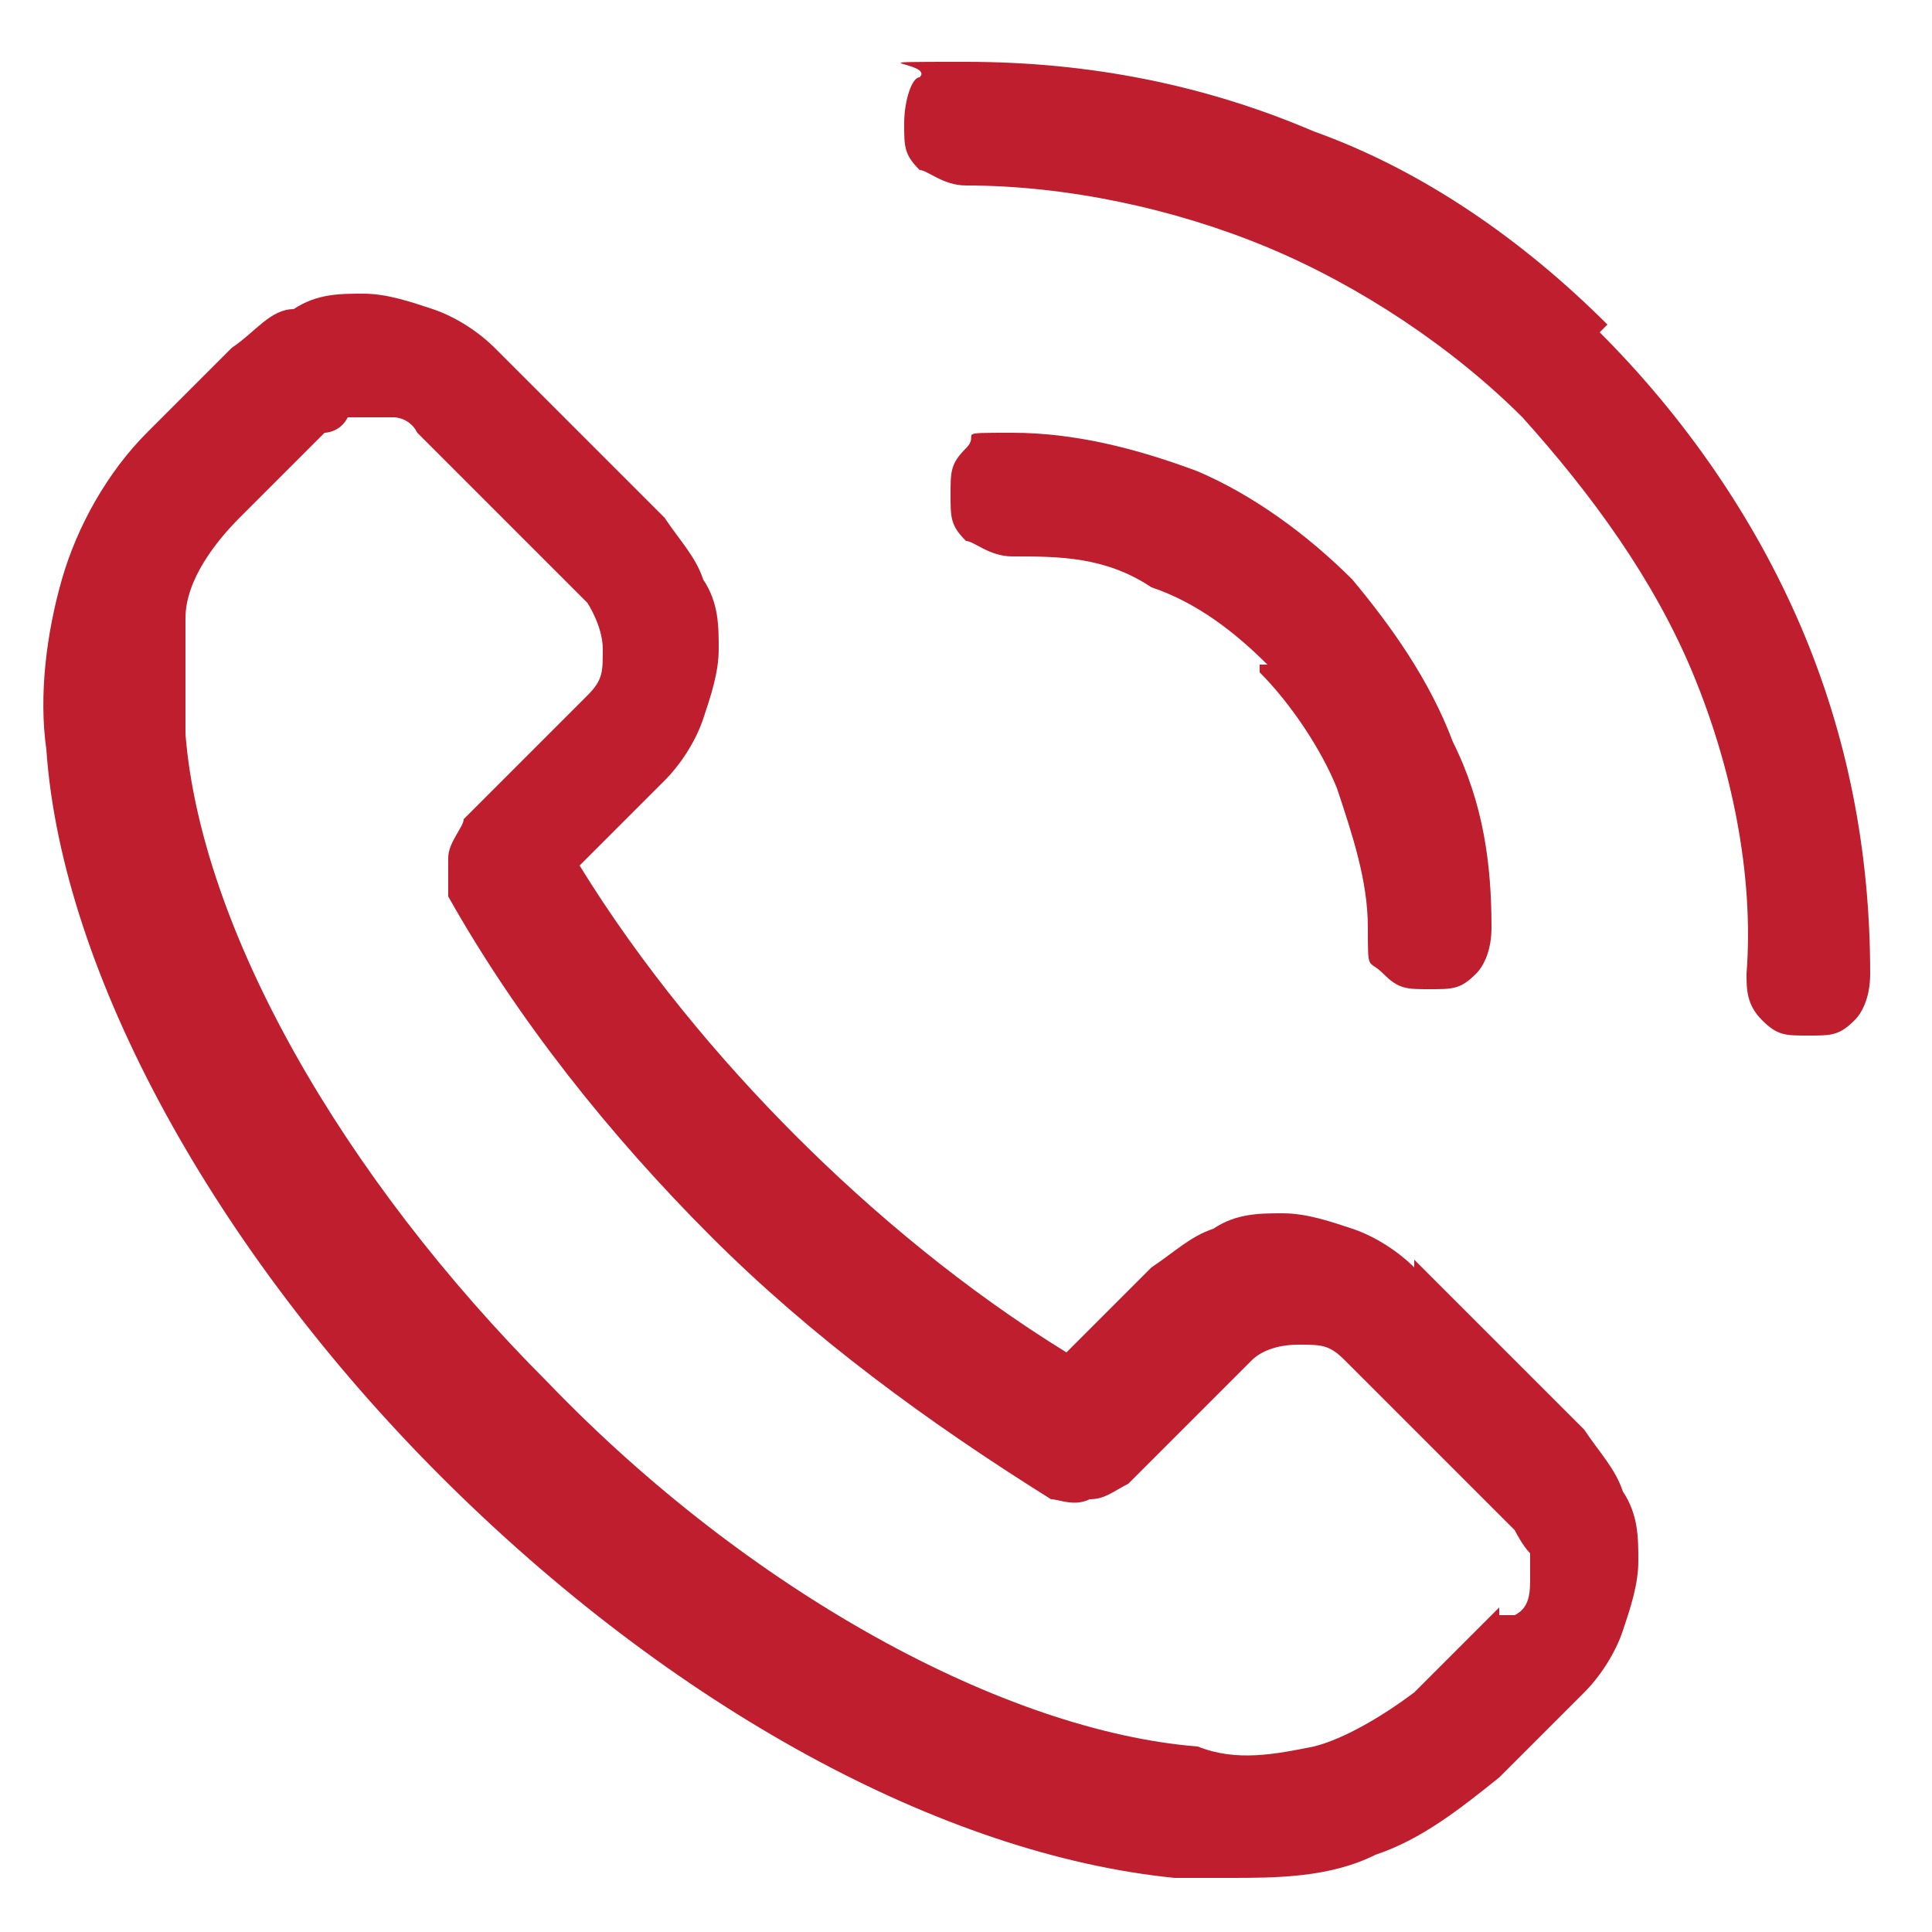
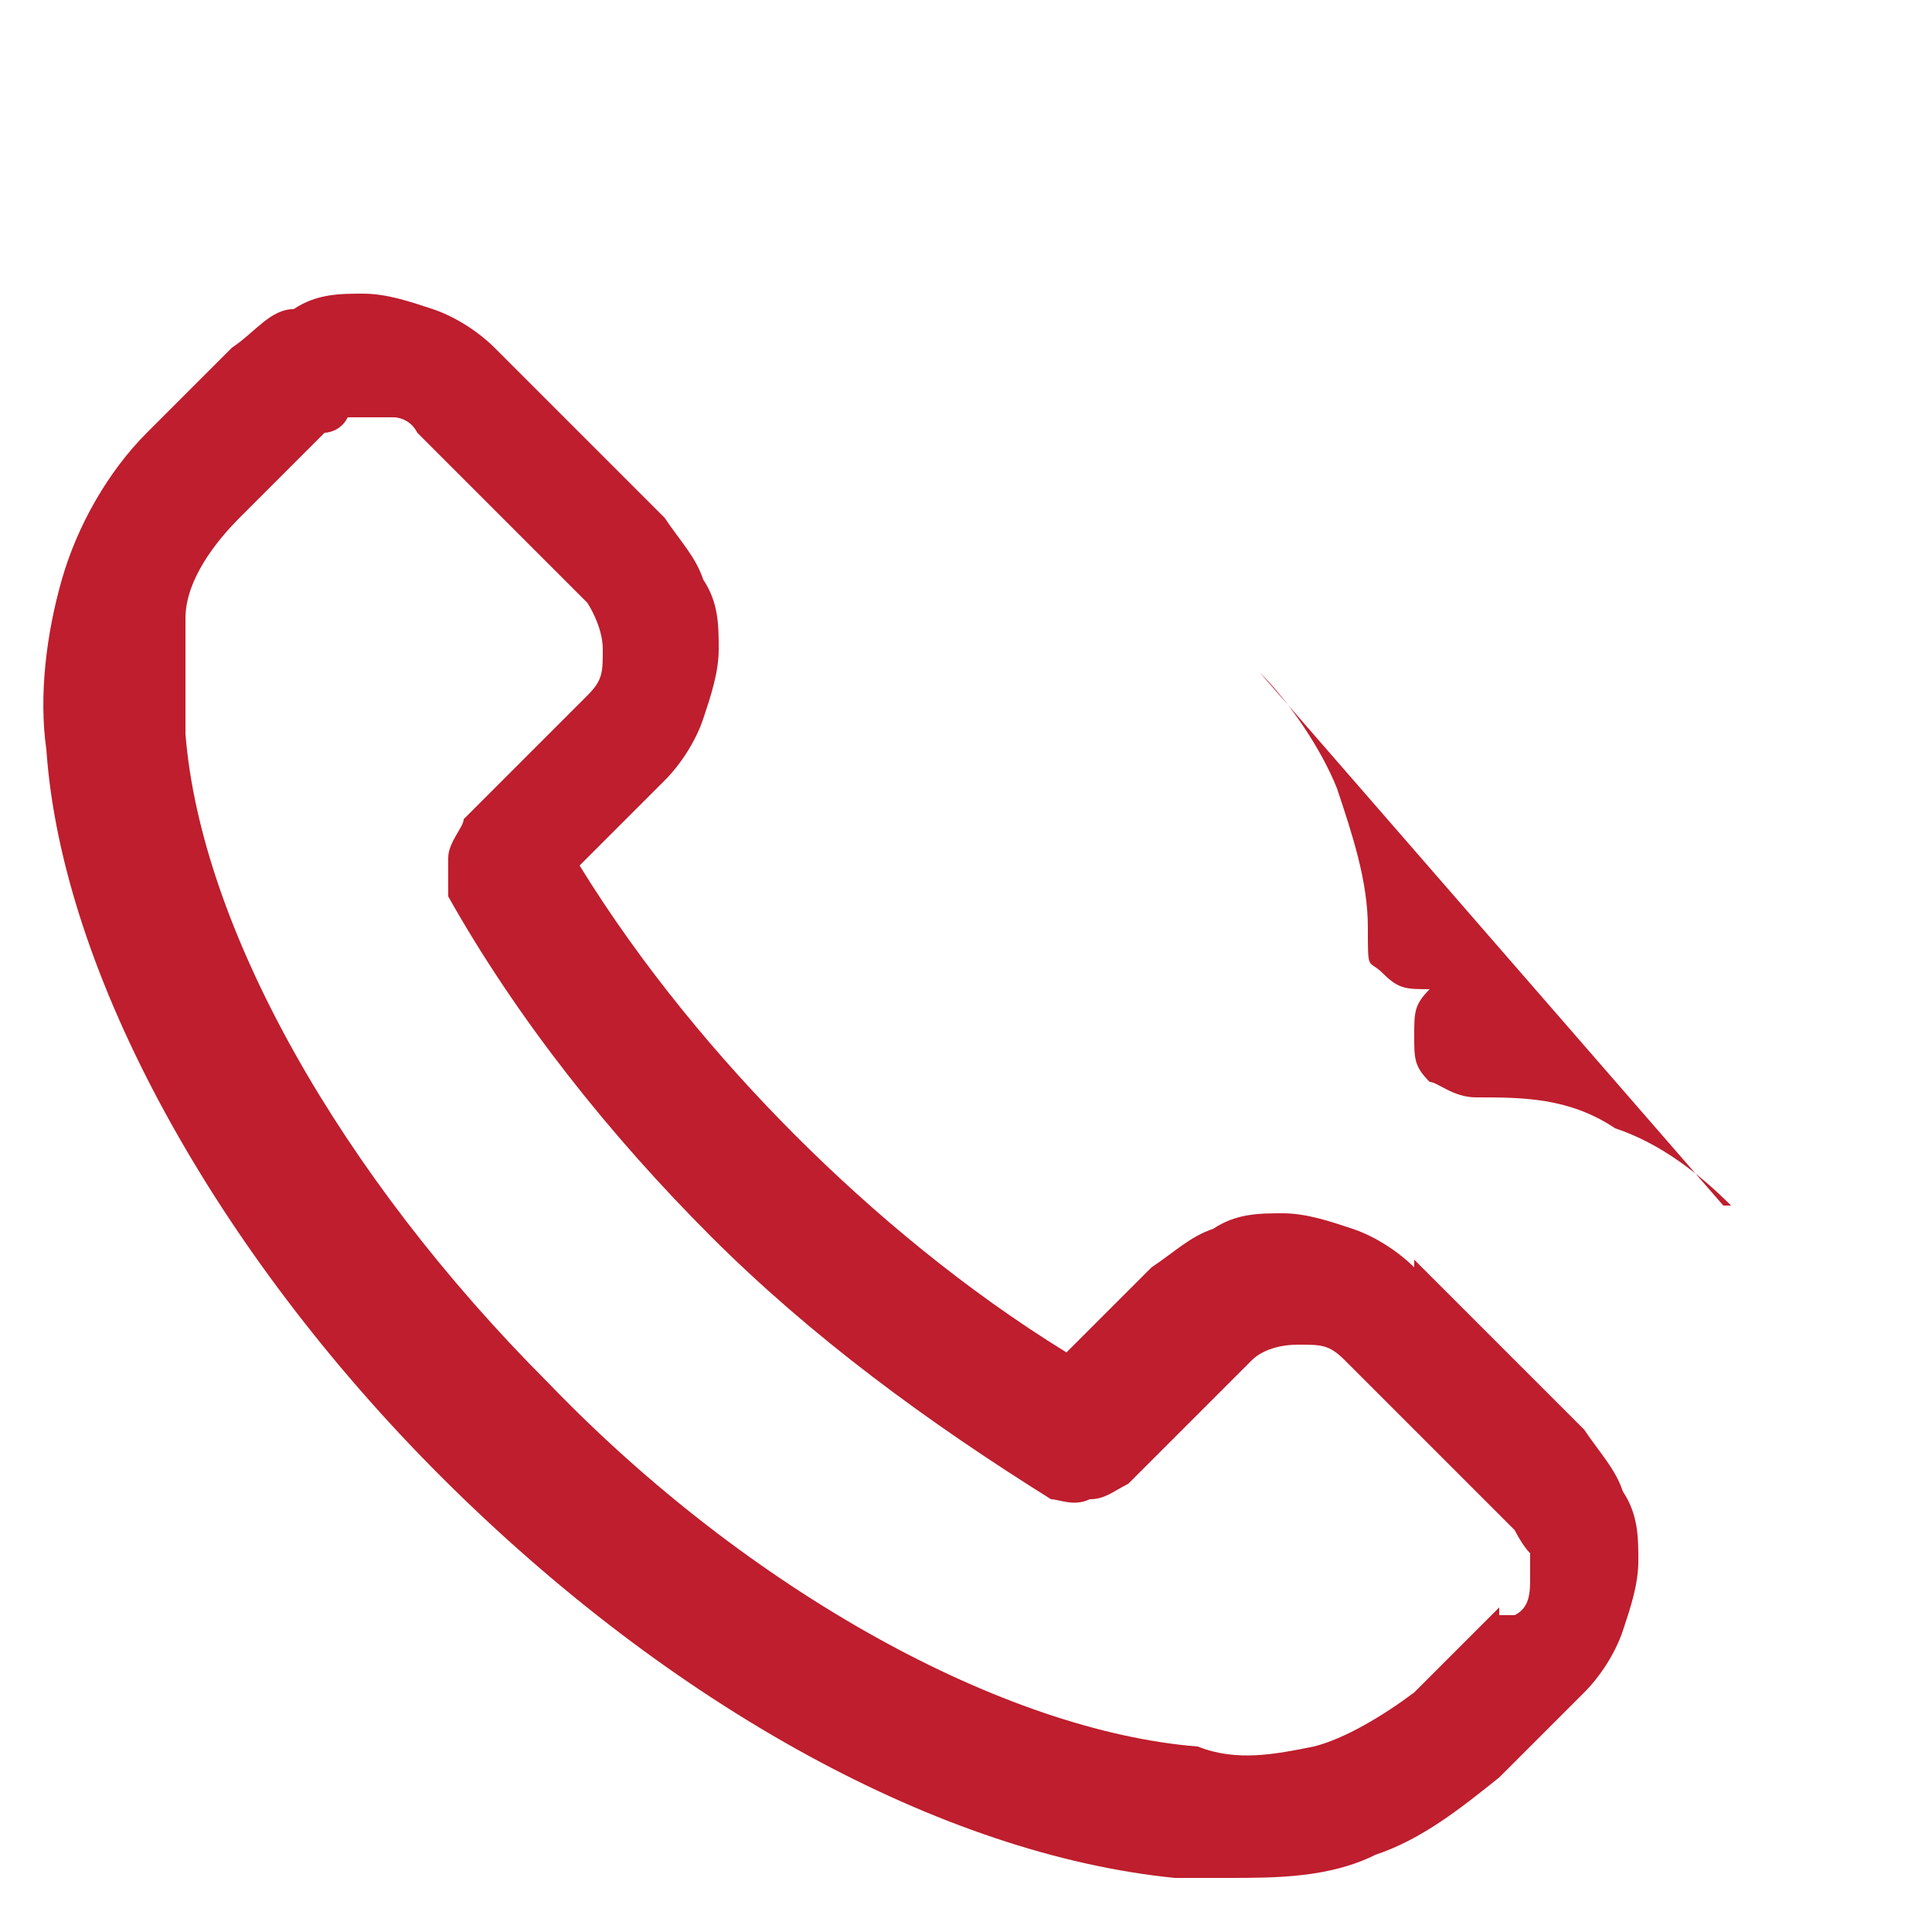
<svg xmlns="http://www.w3.org/2000/svg" width="25" height="25" version="1.1" viewBox="0 0 25 25">
  <defs>
    <style>
      .cls-1 {
        fill: #be1e2d;
      }
    </style>
  </defs>
  <g>
    <g id="Layer_1">
      <g id="Layer_1-2" data-name="Layer_1">
        <g>
          <path class="cls-1" d="M18.3,16.4c-.2-.2-.5-.4-.8-.5s-.6-.2-.9-.2-.6,0-.9.2c-.3.1-.5.3-.8.5l-1.1,1.1c-1.3-.8-2.5-1.8-3.5-2.8s-2-2.2-2.8-3.5l1.1-1.1c.2-.2.4-.5.5-.8s.2-.6.2-.9,0-.6-.2-.9c-.1-.3-.3-.5-.5-.8l-2.2-2.2c-.2-.2-.5-.4-.8-.5s-.6-.2-.9-.2-.6,0-.9.2c-.3,0-.5.3-.8.5l-1.1,1.1c-.5.5-.9,1.2-1.1,1.9-.2.7-.3,1.5-.2,2.2.2,2.9,2.2,6.5,5.1,9.4,3,3,6.5,4.9,9.5,5.2h.7c.6,0,1.3,0,1.9-.3.6-.2,1.1-.6,1.6-1l1.1-1.1c.2-.2.4-.5.5-.8s.2-.6.2-.9,0-.6-.2-.9c-.1-.3-.3-.5-.5-.8l-2.2-2.2h0ZM19.4,20.8l-1.1,1.1c-.4.3-.9.6-1.3.7-.5.1-1,.2-1.5,0-2.5-.2-5.8-2-8.4-4.7-2.7-2.7-4.5-5.9-4.7-8.4v-1.5c0-.5.4-1,.7-1.3l1.1-1.1s.2,0,.3-.2h.6s.2,0,.3.2l2.2,2.2c0,0,.2.3.2.6s0,.4-.2.6l-1.6,1.6c0,.1-.2.3-.2.5v.5c.9,1.6,2.1,3.1,3.4,4.4,1.3,1.3,2.8,2.4,4.4,3.4.1,0,.3.1.5,0,.2,0,.3-.1.5-.2l1.6-1.6c.1-.1.3-.2.6-.2s.4,0,.6.2l2.2,2.2s.1.2.2.3v.3c0,.2,0,.4-.2.5h-.2Z" />
-           <path class="cls-1" d="M20.8,4.2c-1.1-1.1-2.4-2-3.8-2.5-1.4-.6-2.9-.9-4.5-.9s-.4,0-.6.2c-.1,0-.2.3-.2.6s0,.4.2.6c.1,0,.3.2.6.2,1.3,0,2.7.3,3.9.8,1.2.5,2.4,1.3,3.3,2.2.9,1,1.7,2.1,2.2,3.3.5,1.2.8,2.6.7,3.9,0,.2,0,.4.2.6s.3.2.6.2.4,0,.6-.2c.1-.1.2-.3.2-.6,0-1.6-.3-3.1-.9-4.5-.6-1.4-1.5-2.7-2.6-3.8h0Z" />
-           <path class="cls-1" d="M16.3,8.7c.4.4.8,1,1,1.5.2.6.4,1.2.4,1.8s0,.4.2.6.3.2.6.2.4,0,.6-.2c.1-.1.2-.3.2-.6,0-.8-.1-1.6-.5-2.4-.3-.8-.8-1.5-1.3-2.1-.6-.6-1.3-1.1-2-1.4-.8-.3-1.6-.5-2.4-.5s-.4,0-.6.2-.2.3-.2.6,0,.4.2.6c.1,0,.3.2.6.2.6,0,1.2,0,1.8.4.6.2,1.1.6,1.5,1h-.1Z" />
+           <path class="cls-1" d="M16.3,8.7c.4.4.8,1,1,1.5.2.6.4,1.2.4,1.8s0,.4.2.6.3.2.6.2.4,0,.6-.2s-.4,0-.6.2-.2.3-.2.6,0,.4.2.6c.1,0,.3.2.6.2.6,0,1.2,0,1.8.4.6.2,1.1.6,1.5,1h-.1Z" />
        </g>
      </g>
    </g>
  </g>
</svg>